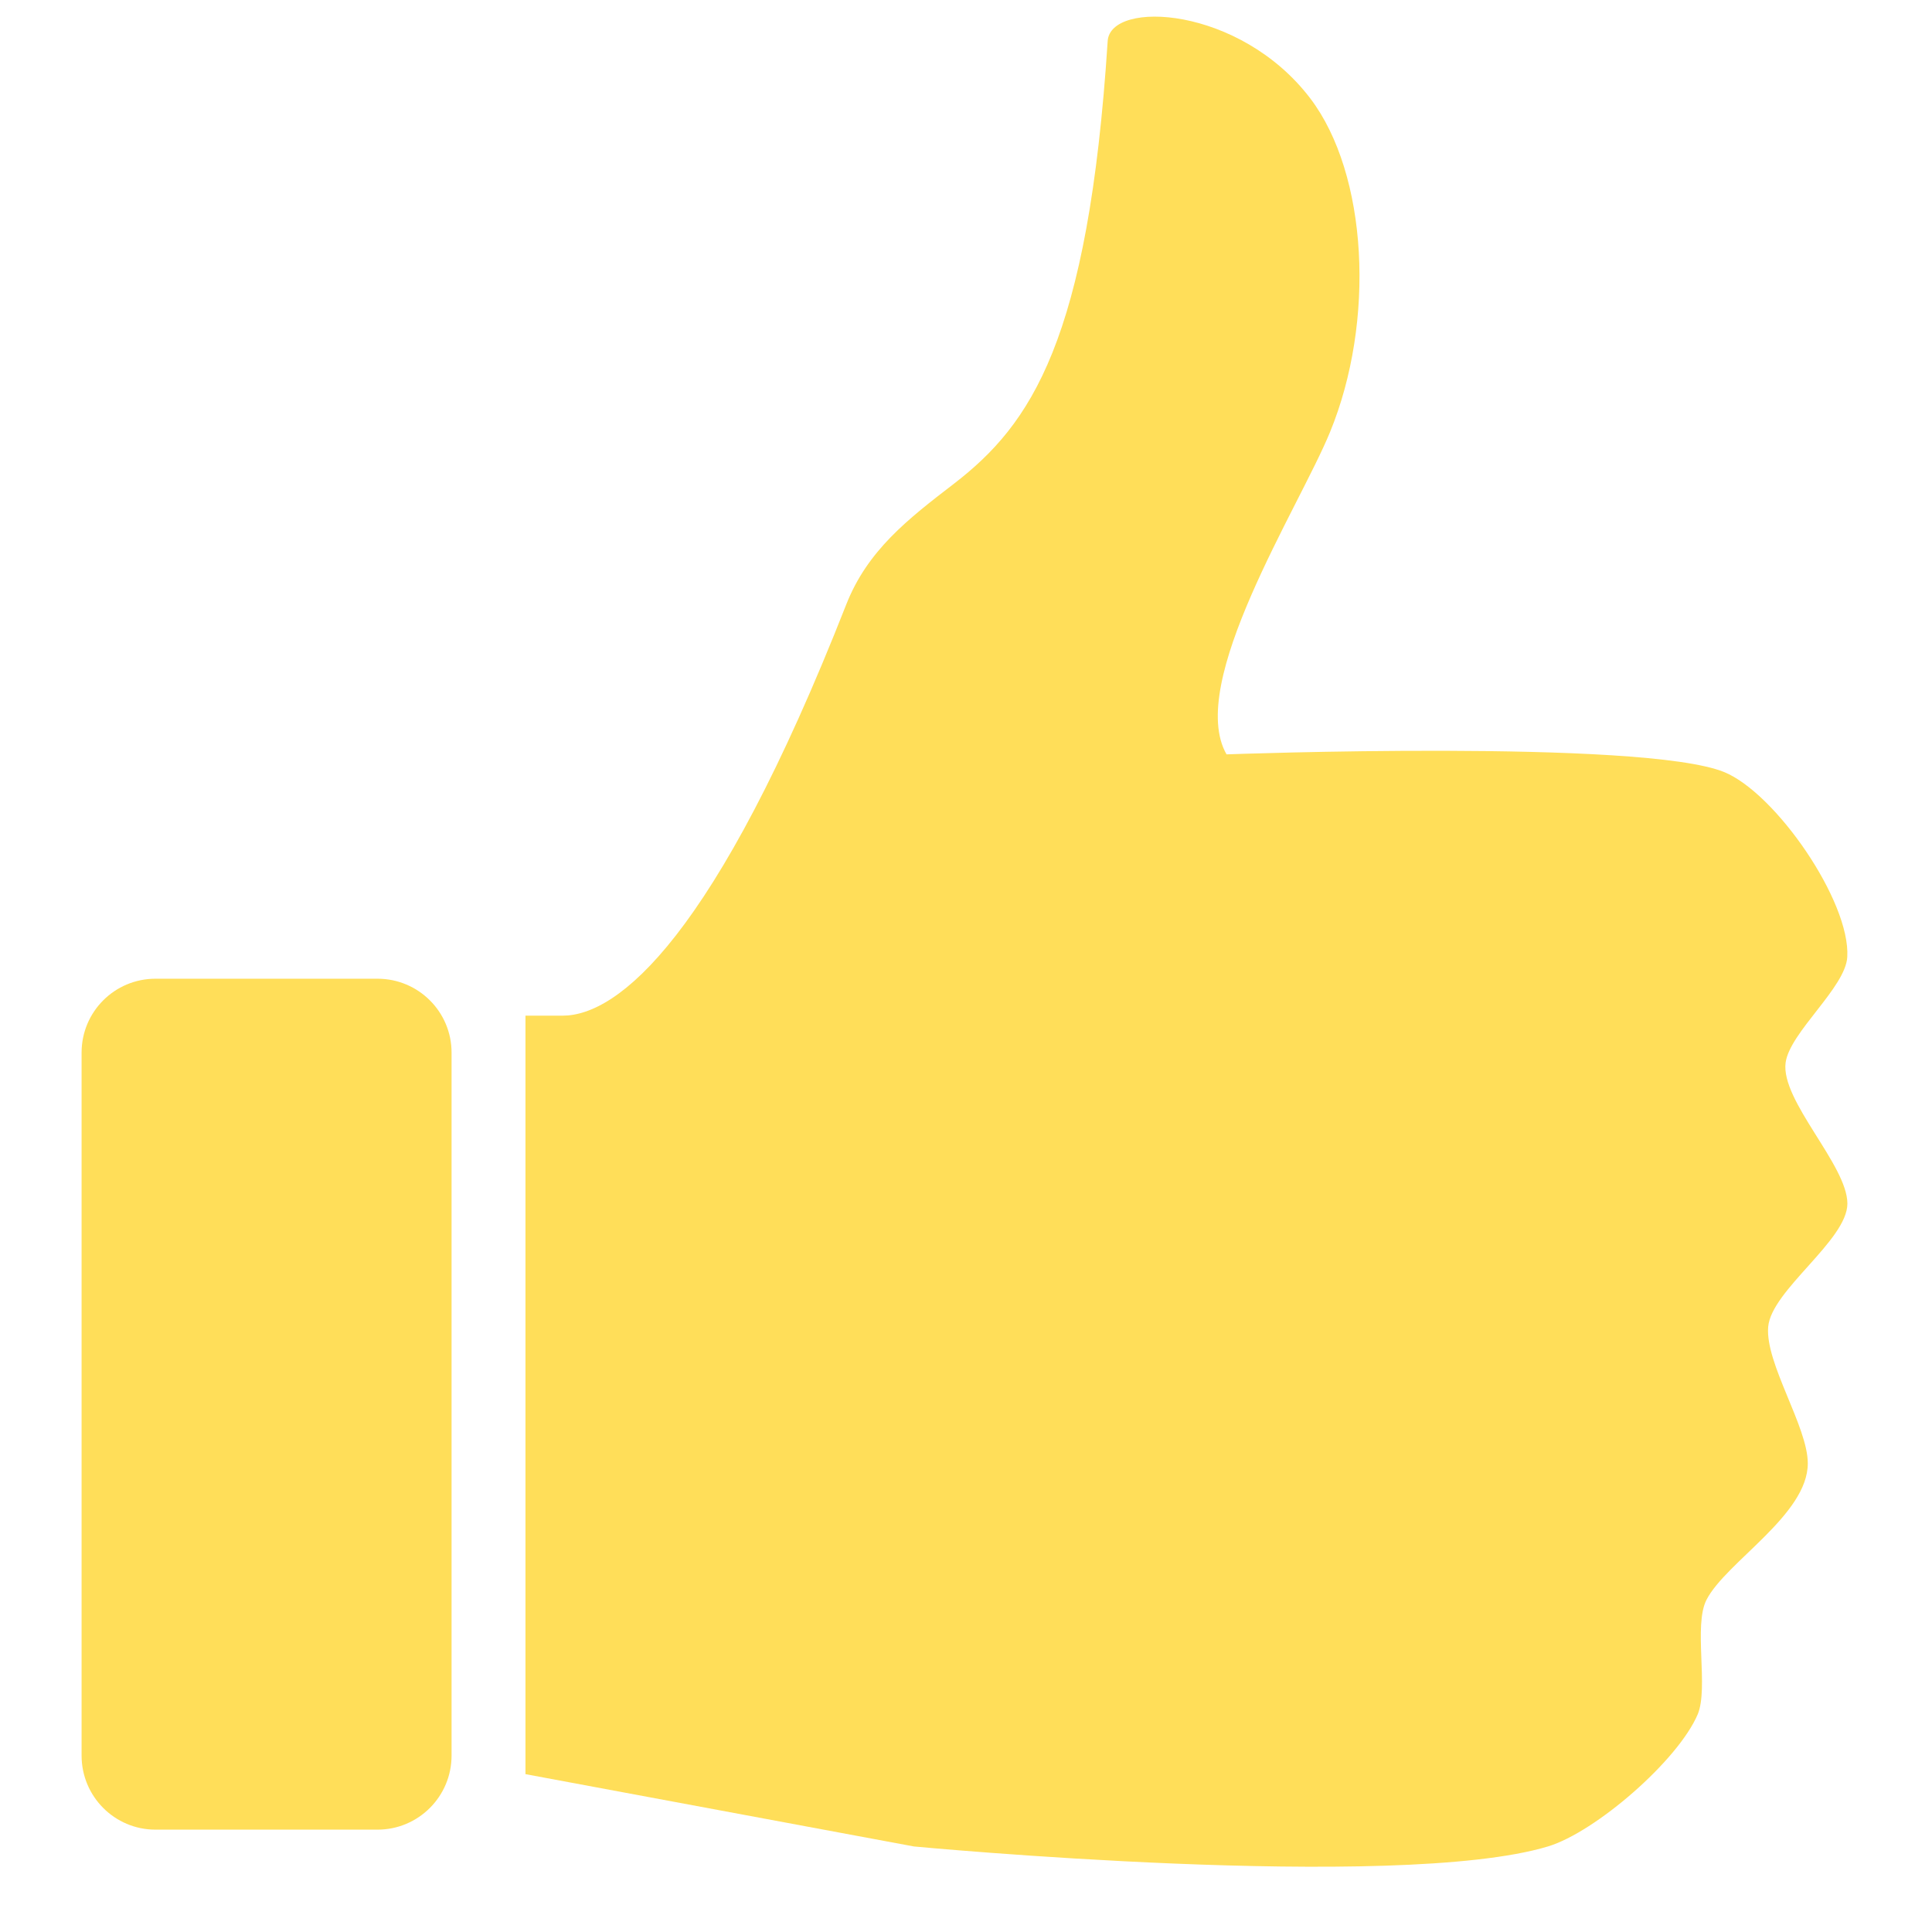
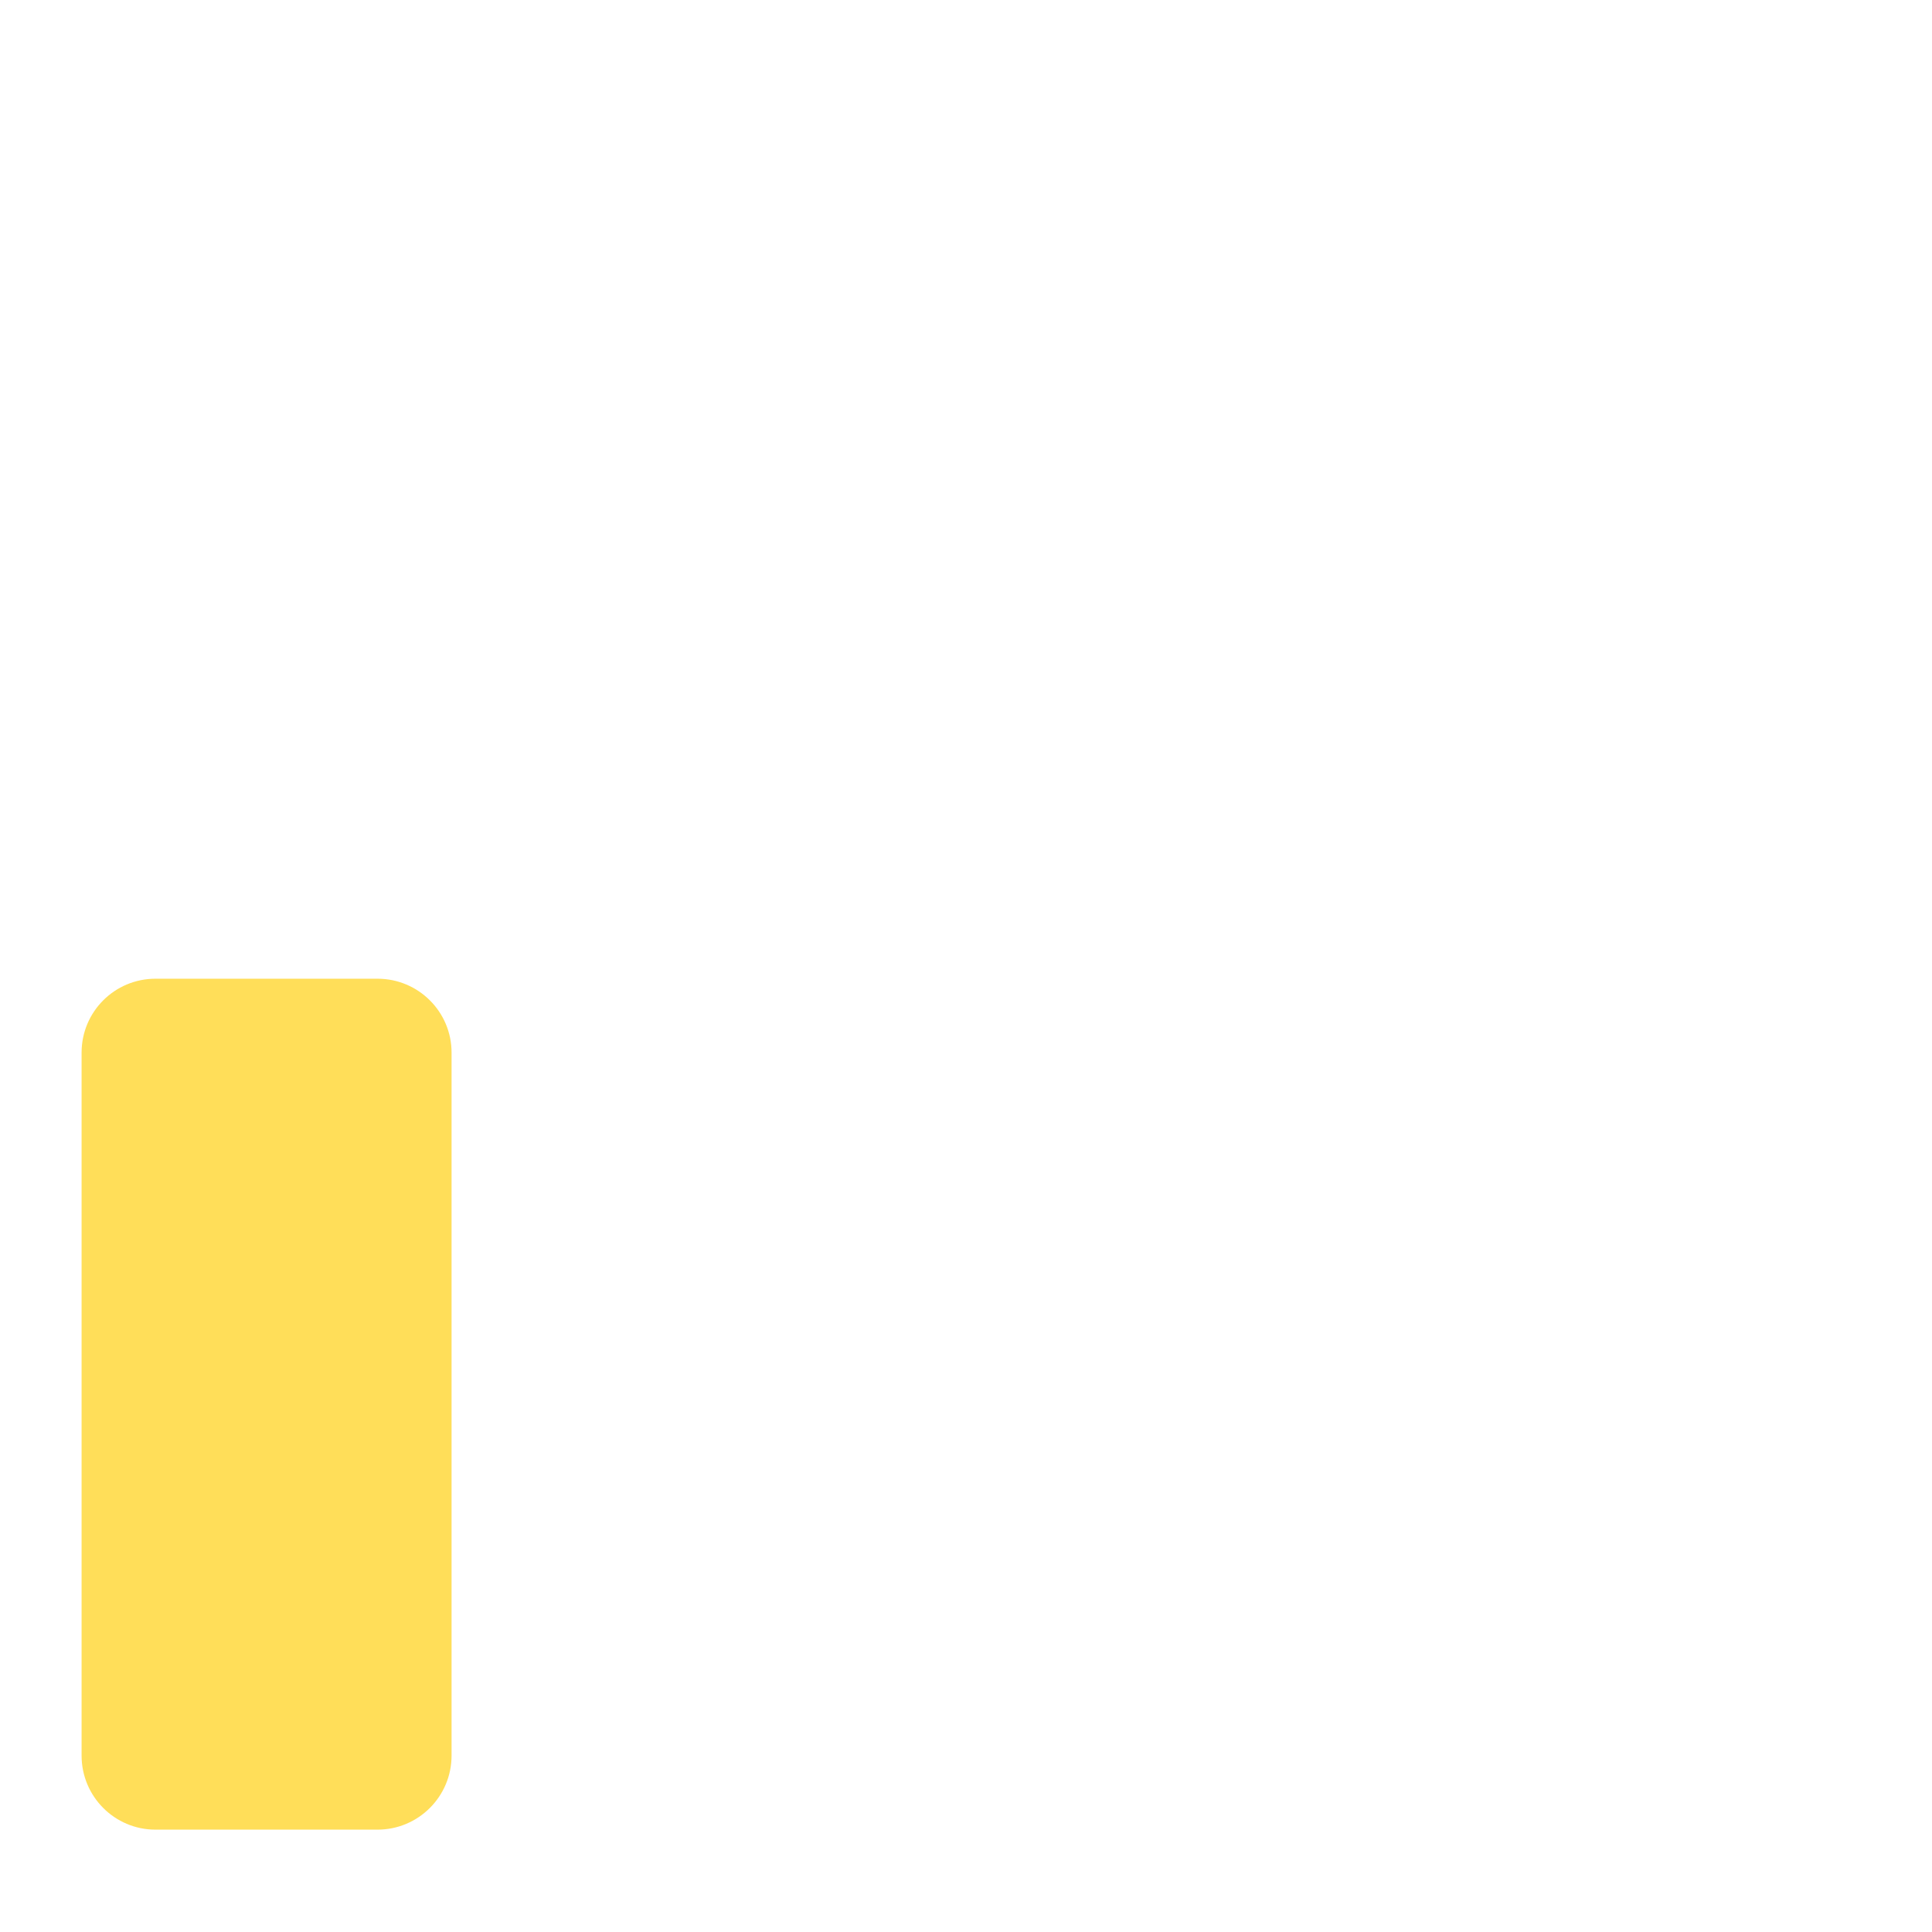
<svg xmlns="http://www.w3.org/2000/svg" width="64" zoomAndPan="magnify" viewBox="0 0 48 48" height="64" preserveAspectRatio="xMidYMid meet" version="1.0">
  <defs>
    <clipPath id="d2d64141f9">
-       <path d="M 13 0 L 45.938 0 L 45.938 47 L 13 47 Z M 13 0 " clip-rule="nonzero" />
-     </clipPath>
+       </clipPath>
  </defs>
  <g clip-path="url(#d2d64141f9)">
    <path fill="#ffde59" d="M 44.363 26.402 C 44.465 25.648 45.852 24.535 45.895 23.777 C 45.977 22.398 44.113 19.699 42.832 19.18 C 40.801 18.359 30.473 18.742 30.473 18.742 C 29.461 16.977 32.27 12.621 33.043 10.738 C 34.176 7.98 33.984 4.324 32.551 2.441 C 30.801 0.148 27.586 -0.008 27.52 1.02 C 27.039 8.473 25.613 10.543 23.703 12.016 C 22.555 12.898 21.551 13.676 21.023 15.023 C 17.766 23.312 15.355 25.234 13.977 25.234 L 13.055 25.234 L 13.055 44.078 L 22.707 45.875 C 22.707 45.875 34.688 47.008 38.457 45.875 C 39.645 45.516 41.695 43.734 42.18 42.59 C 42.453 41.934 42.07 40.379 42.398 39.746 C 42.879 38.809 44.918 37.633 44.914 36.355 C 44.914 35.445 43.852 33.871 43.93 32.965 C 44.008 32.055 45.898 30.812 45.898 29.902 C 45.895 28.945 44.238 27.348 44.363 26.402 Z M 44.363 26.402 " fill-opacity="1" fill-rule="nonzero" />
  </g>
  <path fill="#ffde59" d="M 11.219 43.617 C 11.219 44.633 10.395 45.457 9.379 45.457 L 3.863 45.457 C 2.848 45.457 2.027 44.633 2.027 43.617 L 2.027 26.152 C 2.027 25.137 2.848 24.316 3.863 24.316 L 9.379 24.316 C 10.395 24.316 11.219 25.137 11.219 26.152 Z M 11.219 43.617 " fill-opacity="1" fill-rule="nonzero" />
</svg>